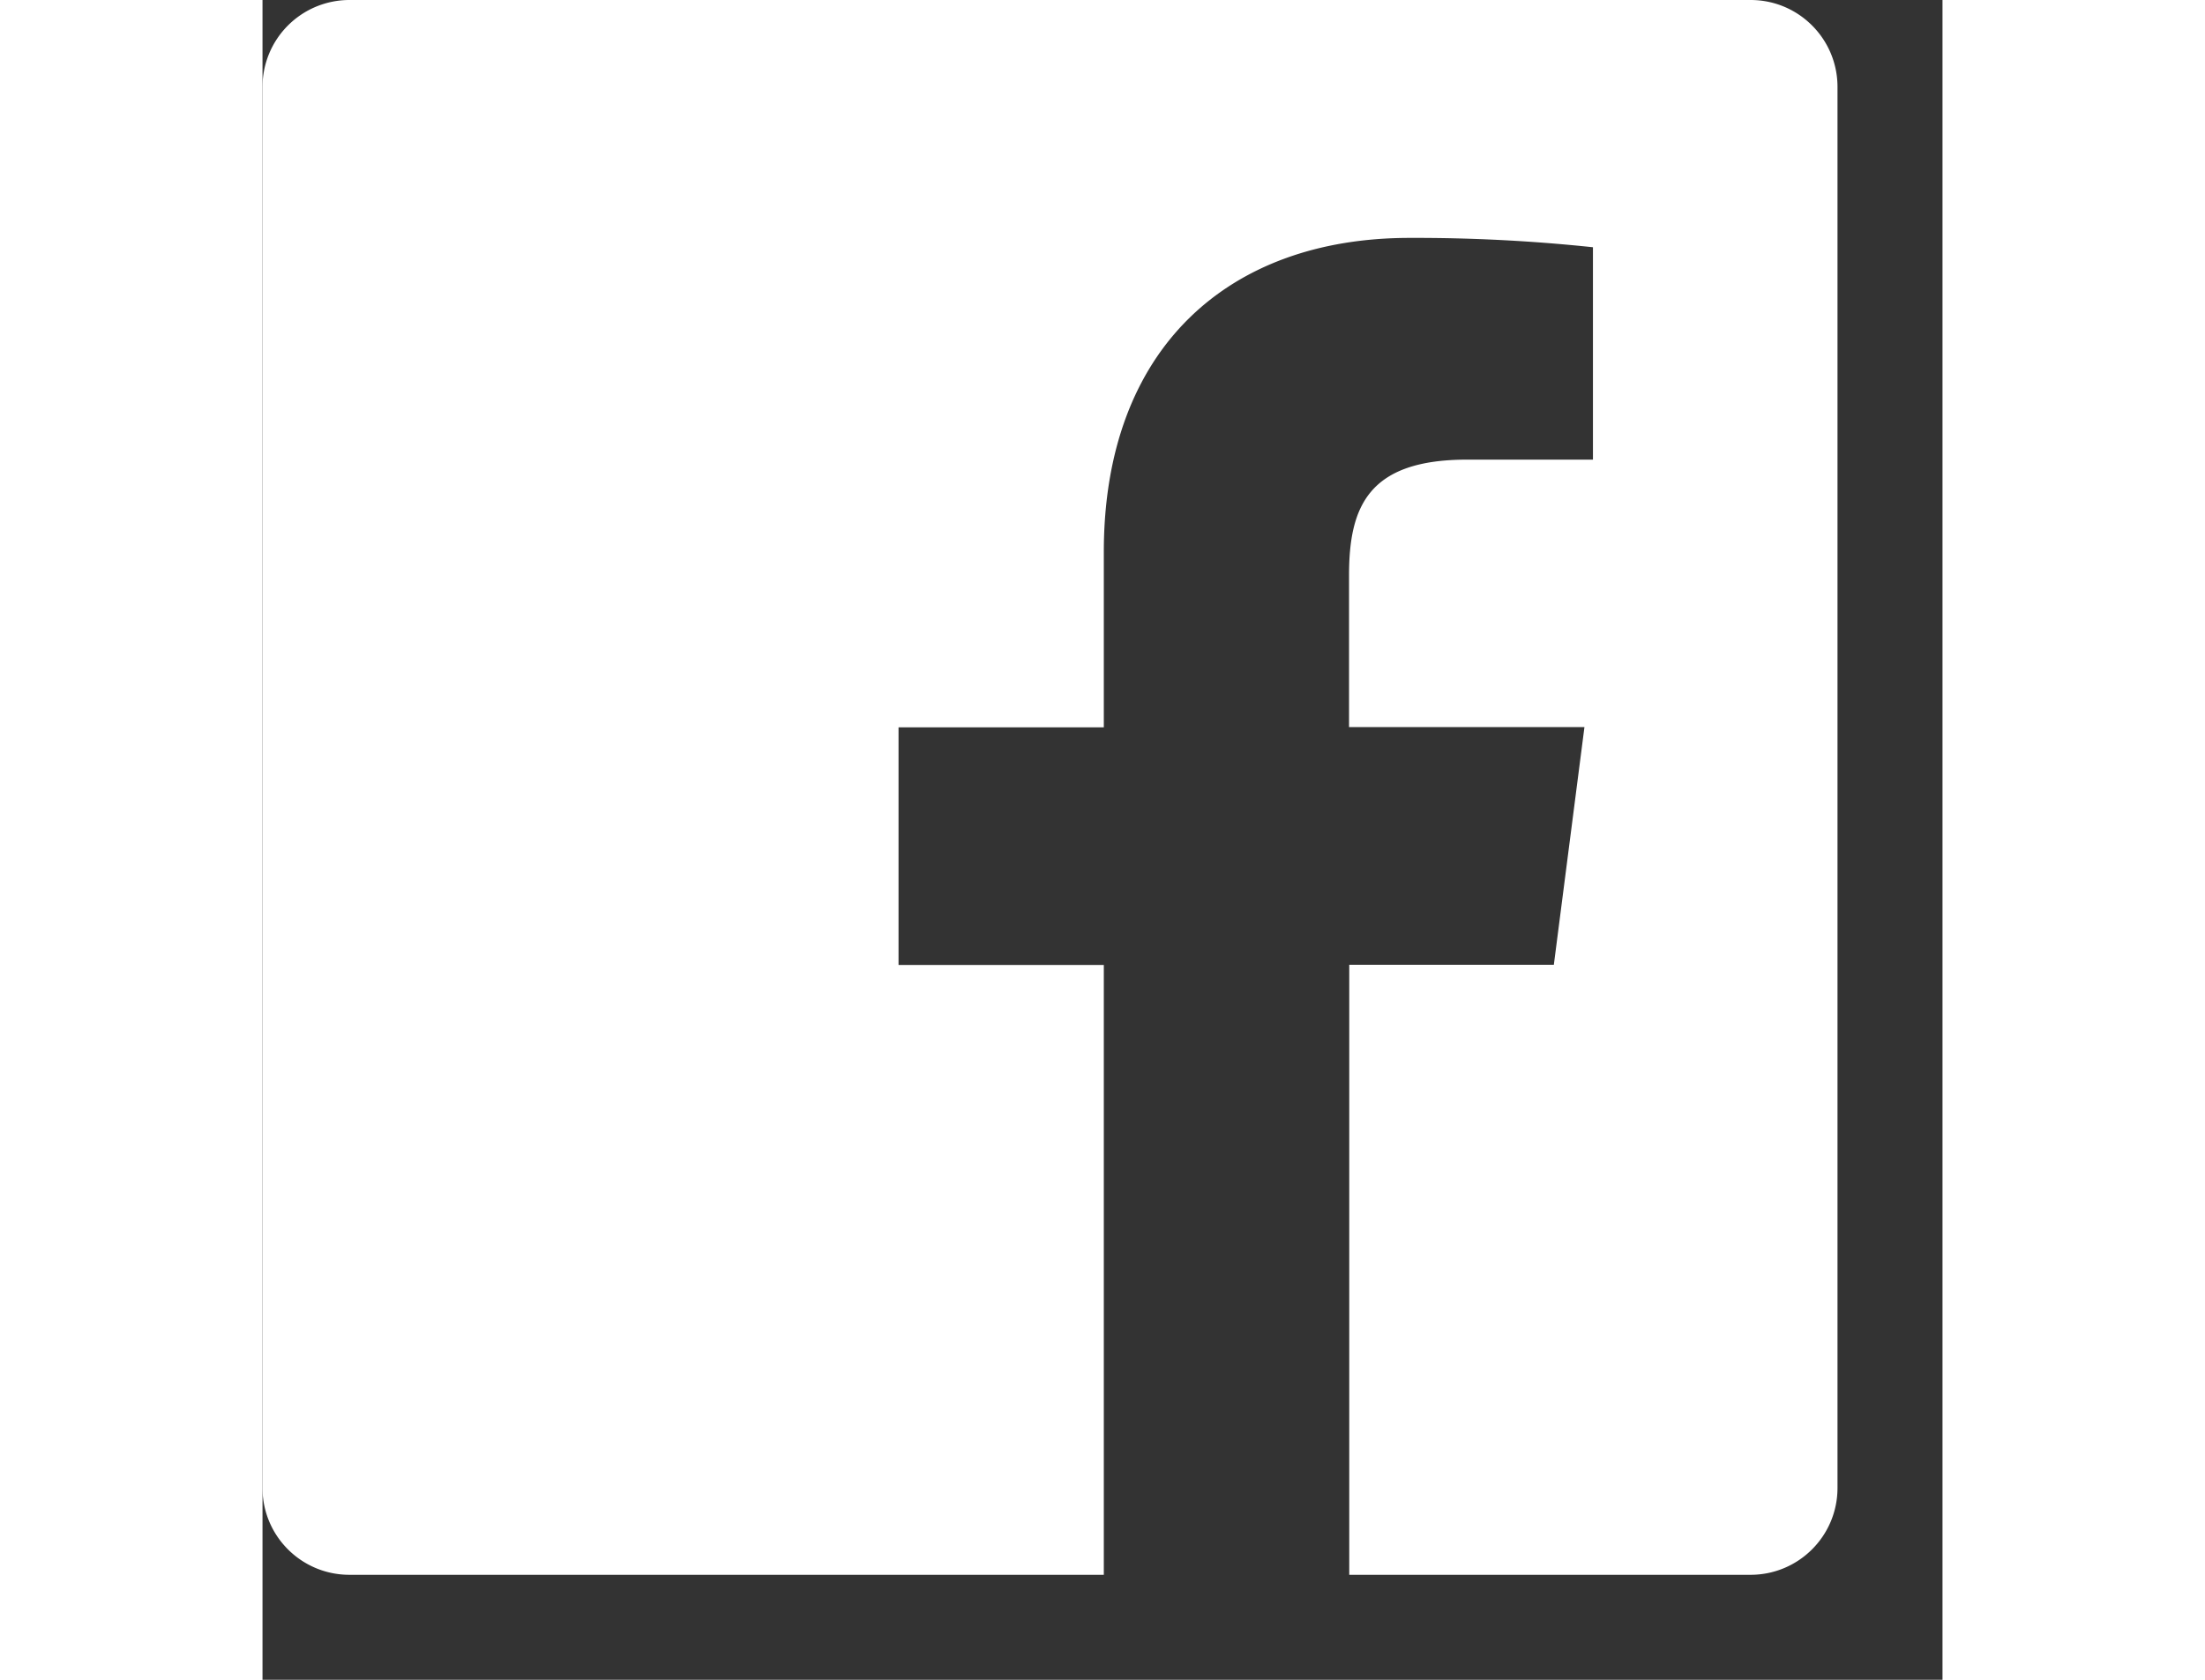
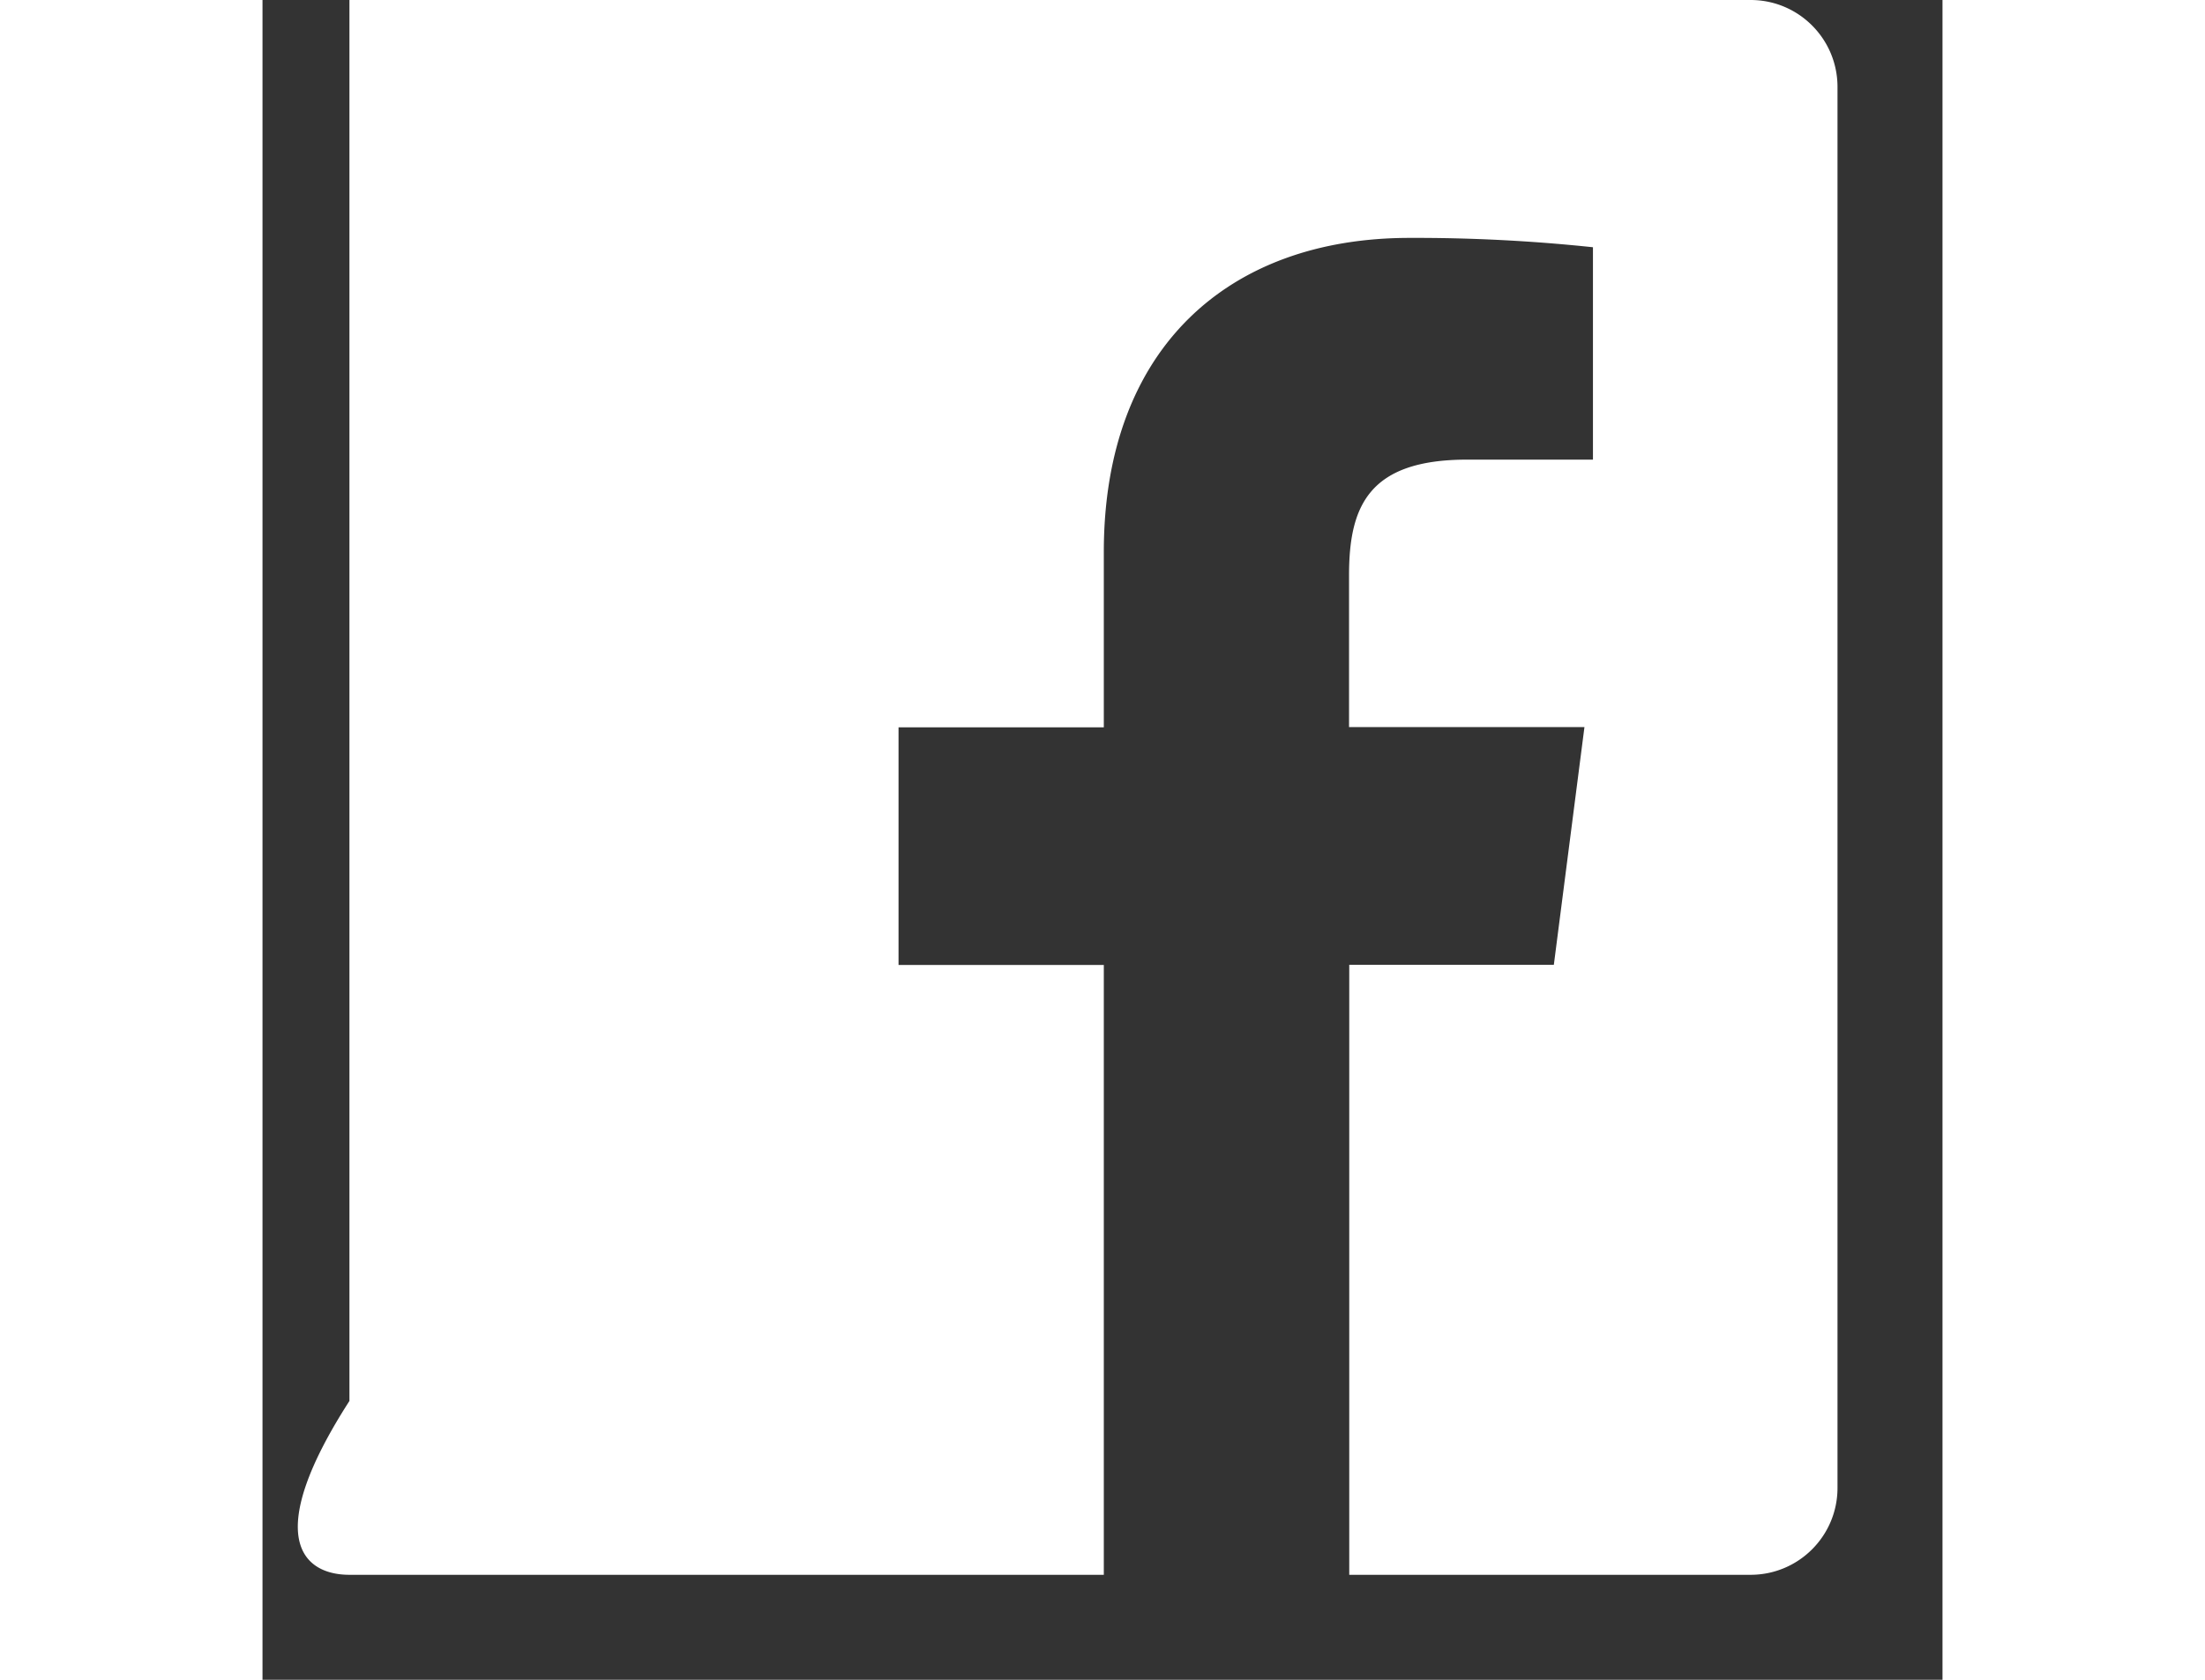
<svg xmlns="http://www.w3.org/2000/svg" width="42" style="fill:#fff" viewBox="0 0 32 32">
  <rect x="0" y="0" width="32" height="32" fill="#333333" stroke="none" />
-   <path d="M1.656 0A1.656 1.656 0 0 0 0 1.656v26.688C0 29.26.741 30 1.656 30h14.369V18.382h-3.91v-4.527h3.91v-3.339c0-3.874 2.366-5.984 5.823-5.984a32.078 32.078 0 0 1 3.494.178v4.046h-2.398c-1.88 0-2.248.894-2.248 2.204v2.891h4.484l-.583 4.528H20.7V30h7.643C29.26 30 30 29.259 30 28.344V1.656C30 .742 29.26 0 28.345 0H1.655z" />
+   <path d="M1.656 0v26.688C0 29.26.741 30 1.656 30h14.369V18.382h-3.91v-4.527h3.91v-3.339c0-3.874 2.366-5.984 5.823-5.984a32.078 32.078 0 0 1 3.494.178v4.046h-2.398c-1.88 0-2.248.894-2.248 2.204v2.891h4.484l-.583 4.528H20.7V30h7.643C29.26 30 30 29.259 30 28.344V1.656C30 .742 29.26 0 28.345 0H1.655z" />
</svg>